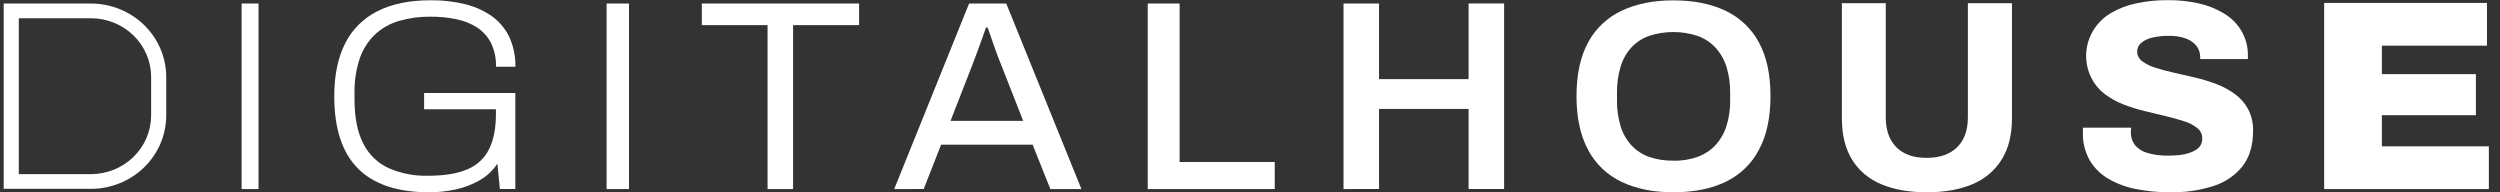
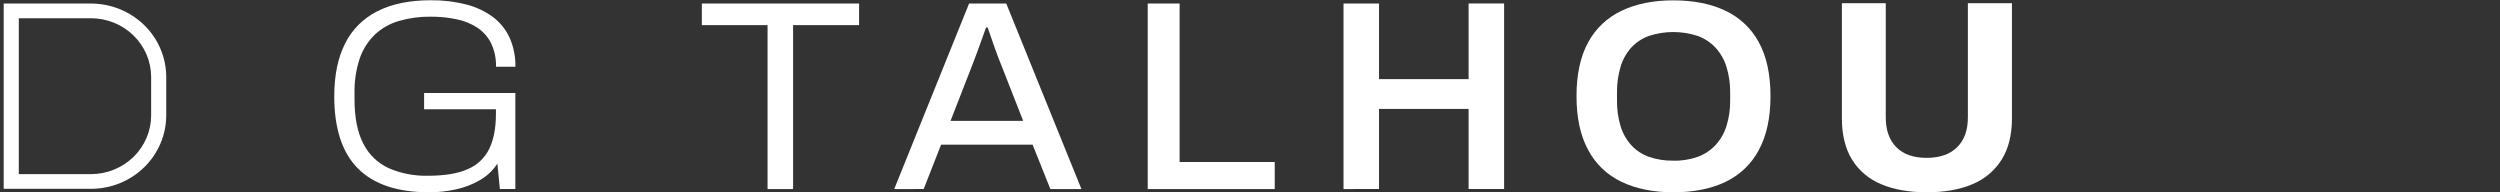
<svg xmlns="http://www.w3.org/2000/svg" width="169" height="13" viewBox="0 0 169 13" fill="none">
  <rect x="0" y="0" width="169" height="13" fill="#333333" stroke="none" />
  <g clip-path="url(#clip0_265_9767)">
-     <path d="M16.334 12.78V0.238H17.476V12.78H16.334Z" fill="white" />
    <path d="M29.007 12.998C26.87 12.998 25.267 12.462 24.199 11.391C23.13 10.319 22.596 8.691 22.596 6.507C22.596 5.095 22.84 3.907 23.327 2.943C23.793 2.002 24.561 1.235 25.514 0.758C26.483 0.265 27.68 0.018 29.105 0.018C29.917 0.007 30.727 0.102 31.514 0.302C32.164 0.465 32.775 0.75 33.313 1.142C33.803 1.51 34.193 1.991 34.447 2.541C34.721 3.162 34.855 3.833 34.841 4.509H33.529C33.546 3.957 33.431 3.409 33.192 2.908C32.979 2.49 32.659 2.131 32.264 1.867C31.837 1.591 31.36 1.399 30.858 1.301C30.282 1.181 29.694 1.123 29.105 1.127C28.384 1.119 27.666 1.215 26.974 1.414C26.367 1.589 25.811 1.903 25.352 2.329C24.882 2.781 24.528 3.335 24.32 3.947C24.066 4.714 23.946 5.517 23.965 6.324V6.707C23.965 7.951 24.164 8.954 24.564 9.716C24.926 10.441 25.532 11.024 26.279 11.369C27.114 11.729 28.02 11.904 28.932 11.881C30.053 11.881 30.95 11.732 31.623 11.433C32.263 11.161 32.78 10.671 33.076 10.054C33.376 9.433 33.525 8.646 33.525 7.695V7.385H28.669V6.287H34.837V12.778H33.791L33.623 11.059C33.324 11.522 32.916 11.907 32.432 12.183C31.929 12.473 31.381 12.683 30.811 12.805C30.219 12.934 29.614 12.999 29.007 12.998V12.998Z" fill="white" />
-     <path d="M41.006 12.78V0.238H42.52V12.78H41.006Z" fill="white" />
    <path d="M51.887 12.78V1.699H47.445V0.238H58.074V1.699H53.613V12.78H51.887Z" fill="white" />
    <path d="M60.449 12.78L65.51 0.238H68.023L73.105 12.78H71.004L69.804 9.78H63.618L62.441 12.778L60.449 12.78ZM64.255 8.172H69.167L67.667 4.35C67.616 4.24 67.557 4.091 67.488 3.902L67.254 3.263C67.167 3.025 67.086 2.785 67.002 2.541C66.918 2.296 66.834 2.072 66.767 1.863H66.654L66.355 2.705L66.018 3.628C65.912 3.927 65.821 4.168 65.746 4.35L64.255 8.172Z" fill="white" />
    <path d="M77.586 12.78V0.238H79.742V10.951H86.172V12.78H77.586Z" fill="white" />
    <path d="M90.822 12.78V0.238H93.222V5.351H99.278V0.233H101.678V12.775H99.278V7.362H93.222V12.775L90.822 12.78Z" fill="white" />
    <path d="M113.115 12.998C111.77 12.998 110.604 12.764 109.618 12.294C108.645 11.833 107.853 11.076 107.359 10.137C106.835 9.168 106.572 7.958 106.572 6.507C106.572 5.034 106.835 3.819 107.359 2.861C107.859 1.932 108.65 1.185 109.618 0.728C110.599 0.259 111.765 0.024 113.115 0.024C114.49 0.024 115.667 0.259 116.647 0.728C117.612 1.186 118.4 1.934 118.898 2.861C119.423 3.816 119.685 5.032 119.685 6.507C119.685 7.959 119.423 9.17 118.898 10.137C118.406 11.075 117.617 11.831 116.647 12.294C115.668 12.764 114.491 12.998 113.115 12.998ZM113.115 10.866C113.677 10.876 114.236 10.786 114.765 10.602C115.223 10.435 115.634 10.165 115.964 9.814C116.303 9.445 116.555 9.008 116.705 8.535C116.883 7.963 116.969 7.368 116.959 6.771V6.279C116.968 5.678 116.883 5.08 116.705 4.504C116.557 4.028 116.304 3.588 115.964 3.217C115.634 2.865 115.223 2.595 114.765 2.429C113.695 2.077 112.536 2.077 111.465 2.429C111.009 2.594 110.6 2.864 110.274 3.217C109.941 3.589 109.694 4.029 109.553 4.504C109.381 5.081 109.299 5.679 109.309 6.279V6.771C109.298 7.368 109.38 7.962 109.553 8.535C109.695 9.007 109.942 9.444 110.274 9.814C110.6 10.167 111.009 10.437 111.465 10.602C111.995 10.784 112.554 10.871 113.115 10.859V10.866Z" fill="white" />
    <path d="M130.249 12.998C129.049 12.998 128.021 12.816 127.166 12.451C126.344 12.115 125.654 11.532 125.196 10.787C124.74 10.045 124.512 9.118 124.512 8.008V0.218H127.477V7.928C127.477 8.794 127.715 9.468 128.19 9.949C128.666 10.43 129.347 10.671 130.234 10.671C131.131 10.671 131.822 10.43 132.306 9.949C132.79 9.468 133.031 8.794 133.028 7.928V0.218H136.008V8.008C136.008 9.117 135.777 10.044 135.313 10.787C134.85 11.531 134.159 12.113 133.337 12.451C132.479 12.817 131.45 12.999 130.249 12.998Z" fill="white" />
-     <path d="M146.727 12.998C145.959 13.003 145.193 12.933 144.439 12.789C143.776 12.666 143.139 12.434 142.555 12.103C142.025 11.8 141.583 11.369 141.272 10.851C140.942 10.267 140.78 9.607 140.803 8.94V8.776C140.801 8.727 140.808 8.678 140.821 8.63H144.066C144.065 8.676 144.062 8.721 144.056 8.766C144.05 8.812 144.046 8.858 144.046 8.904C144.029 9.244 144.139 9.578 144.355 9.846C144.587 10.098 144.891 10.277 145.228 10.357C145.656 10.47 146.097 10.526 146.54 10.521C146.797 10.522 147.053 10.509 147.309 10.484C147.525 10.463 147.739 10.42 147.946 10.356C148.124 10.302 148.294 10.225 148.451 10.128C148.584 10.047 148.694 9.934 148.77 9.8C148.841 9.661 148.876 9.507 148.873 9.352C148.875 9.219 148.846 9.087 148.787 8.967C148.729 8.847 148.643 8.741 148.537 8.658C148.275 8.452 147.976 8.297 147.655 8.2C147.286 8.079 146.871 7.963 146.409 7.853C145.946 7.743 145.465 7.628 144.966 7.505C144.474 7.386 143.991 7.234 143.521 7.049C143.074 6.874 142.655 6.64 142.275 6.353C141.904 6.071 141.603 5.712 141.393 5.302C141 4.542 140.915 3.666 141.155 2.848C141.395 2.03 141.942 1.33 142.687 0.888C143.228 0.569 143.82 0.343 144.439 0.22C145.136 0.076 145.846 0.006 146.559 0.01C147.256 0.005 147.951 0.079 148.631 0.228C149.238 0.361 149.817 0.593 150.345 0.914C150.848 1.21 151.262 1.631 151.545 2.134C151.828 2.636 151.971 3.203 151.958 3.776V3.994H148.733V3.866C148.738 3.602 148.656 3.343 148.5 3.127C148.319 2.896 148.075 2.718 147.797 2.615C147.426 2.477 147.031 2.412 146.634 2.423C146.238 2.415 145.842 2.458 145.457 2.551C145.186 2.612 144.934 2.738 144.725 2.917C144.645 2.989 144.581 3.076 144.538 3.174C144.494 3.271 144.472 3.376 144.473 3.483C144.472 3.61 144.502 3.736 144.56 3.85C144.619 3.964 144.704 4.063 144.809 4.139C145.077 4.334 145.379 4.483 145.699 4.577C146.075 4.698 146.494 4.811 146.956 4.915C147.418 5.02 147.896 5.128 148.39 5.243C148.877 5.358 149.356 5.504 149.823 5.681C150.272 5.85 150.694 6.078 151.08 6.358C151.45 6.628 151.755 6.974 151.971 7.372C152.205 7.825 152.32 8.328 152.308 8.835C152.308 9.834 152.067 10.638 151.586 11.248C151.076 11.878 150.383 12.343 149.598 12.584C148.671 12.875 147.701 13.016 146.727 12.998Z" fill="white" />
-     <path d="M157.113 12.78V0.2H168.119V3.089H161.014V5.01H167.37V7.789H161.014V9.892H168.246V12.78H157.113Z" fill="white" />
    <path d="M6.149 12.765H0.25V0.239H6.149C7.498 0.241 8.791 0.764 9.745 1.694C10.699 2.624 11.235 3.886 11.237 5.201V7.811C11.233 9.125 10.696 10.385 9.742 11.313C8.788 12.242 7.496 12.764 6.149 12.765V12.765ZM1.271 11.771H6.149C7.226 11.77 8.259 11.352 9.021 10.61C9.784 9.868 10.214 8.862 10.217 7.811V5.201C10.216 4.149 9.787 3.141 9.024 2.397C8.262 1.653 7.227 1.235 6.149 1.233H1.271V11.771Z" fill="white" />
  </g>
  <defs>
    <clipPath id="clip0_265_9767">
      <rect width="168" height="13" fill="white" transform="translate(0.25)" />
    </clipPath>
  </defs>
</svg>